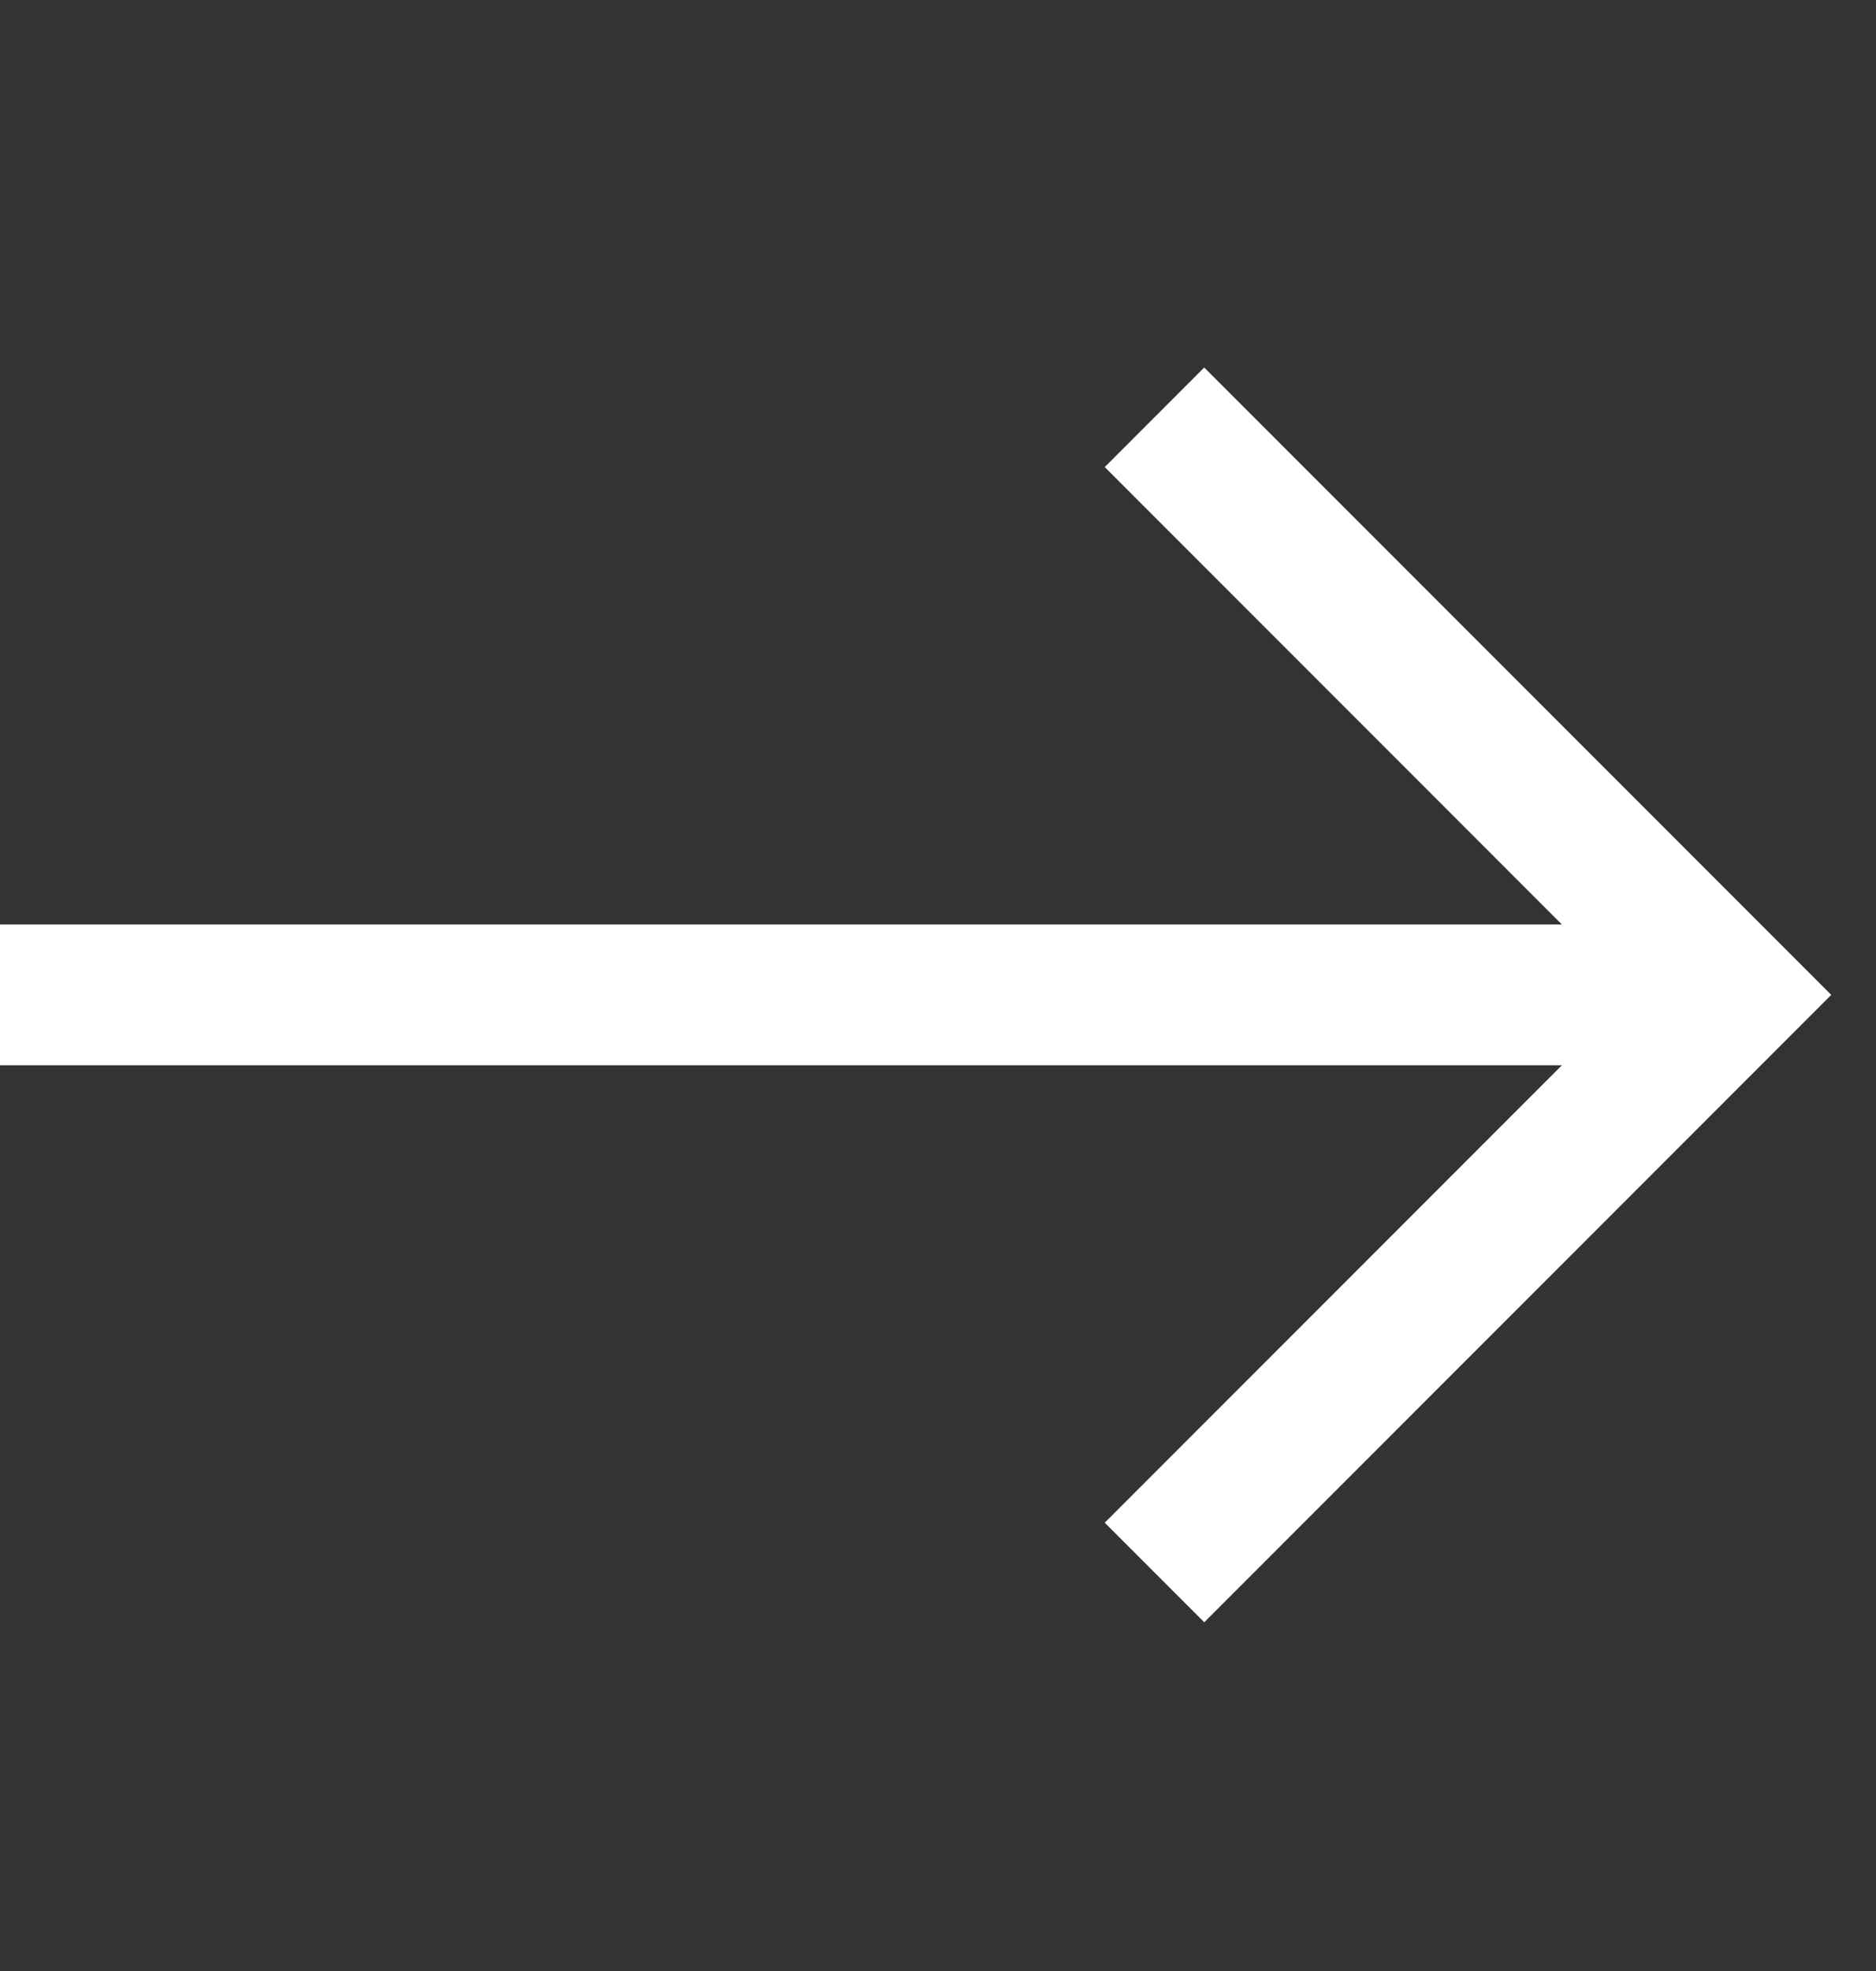
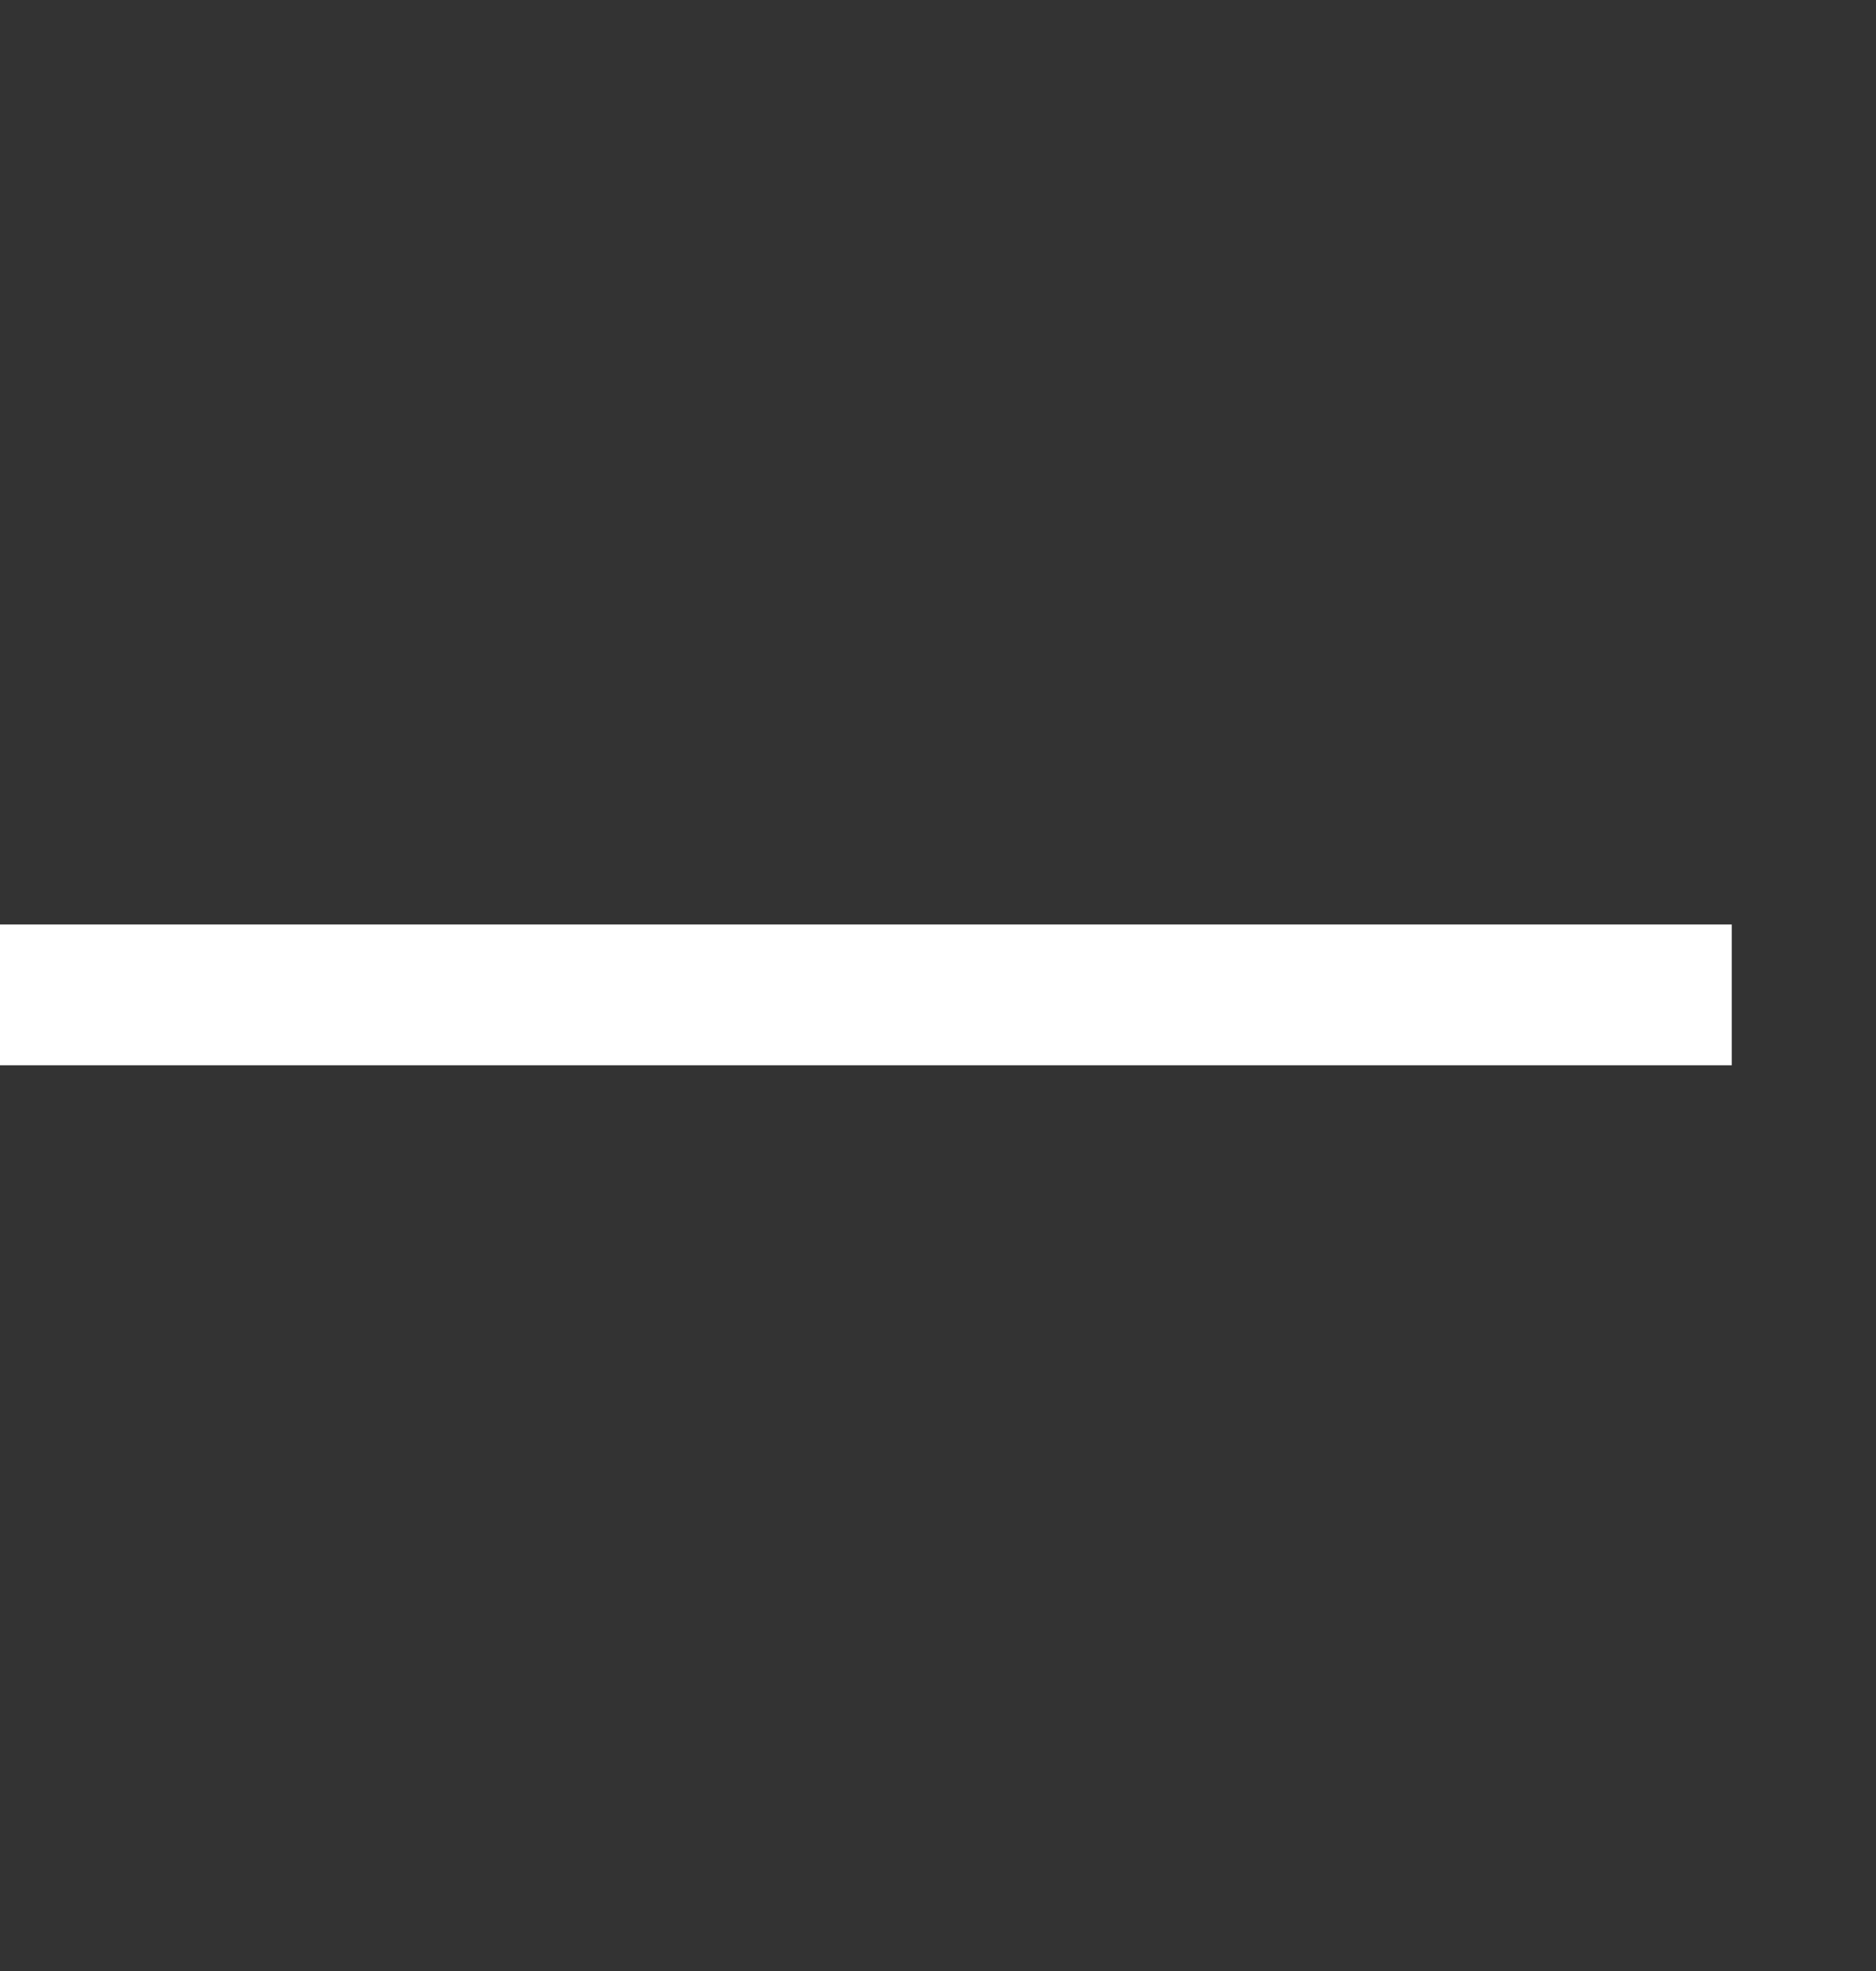
<svg xmlns="http://www.w3.org/2000/svg" width="20" height="21" fill="none">
  <rect width="100%" height="100%" fill="#333333" stroke="none" />
-   <path d="M0 10.6h18.462M12.308 4.446l6.154 6.154-6.154 6.154" stroke="#fff" stroke-width="1.5" />
+   <path d="M0 10.6h18.462M12.308 4.446" stroke="#fff" stroke-width="1.5" />
</svg>